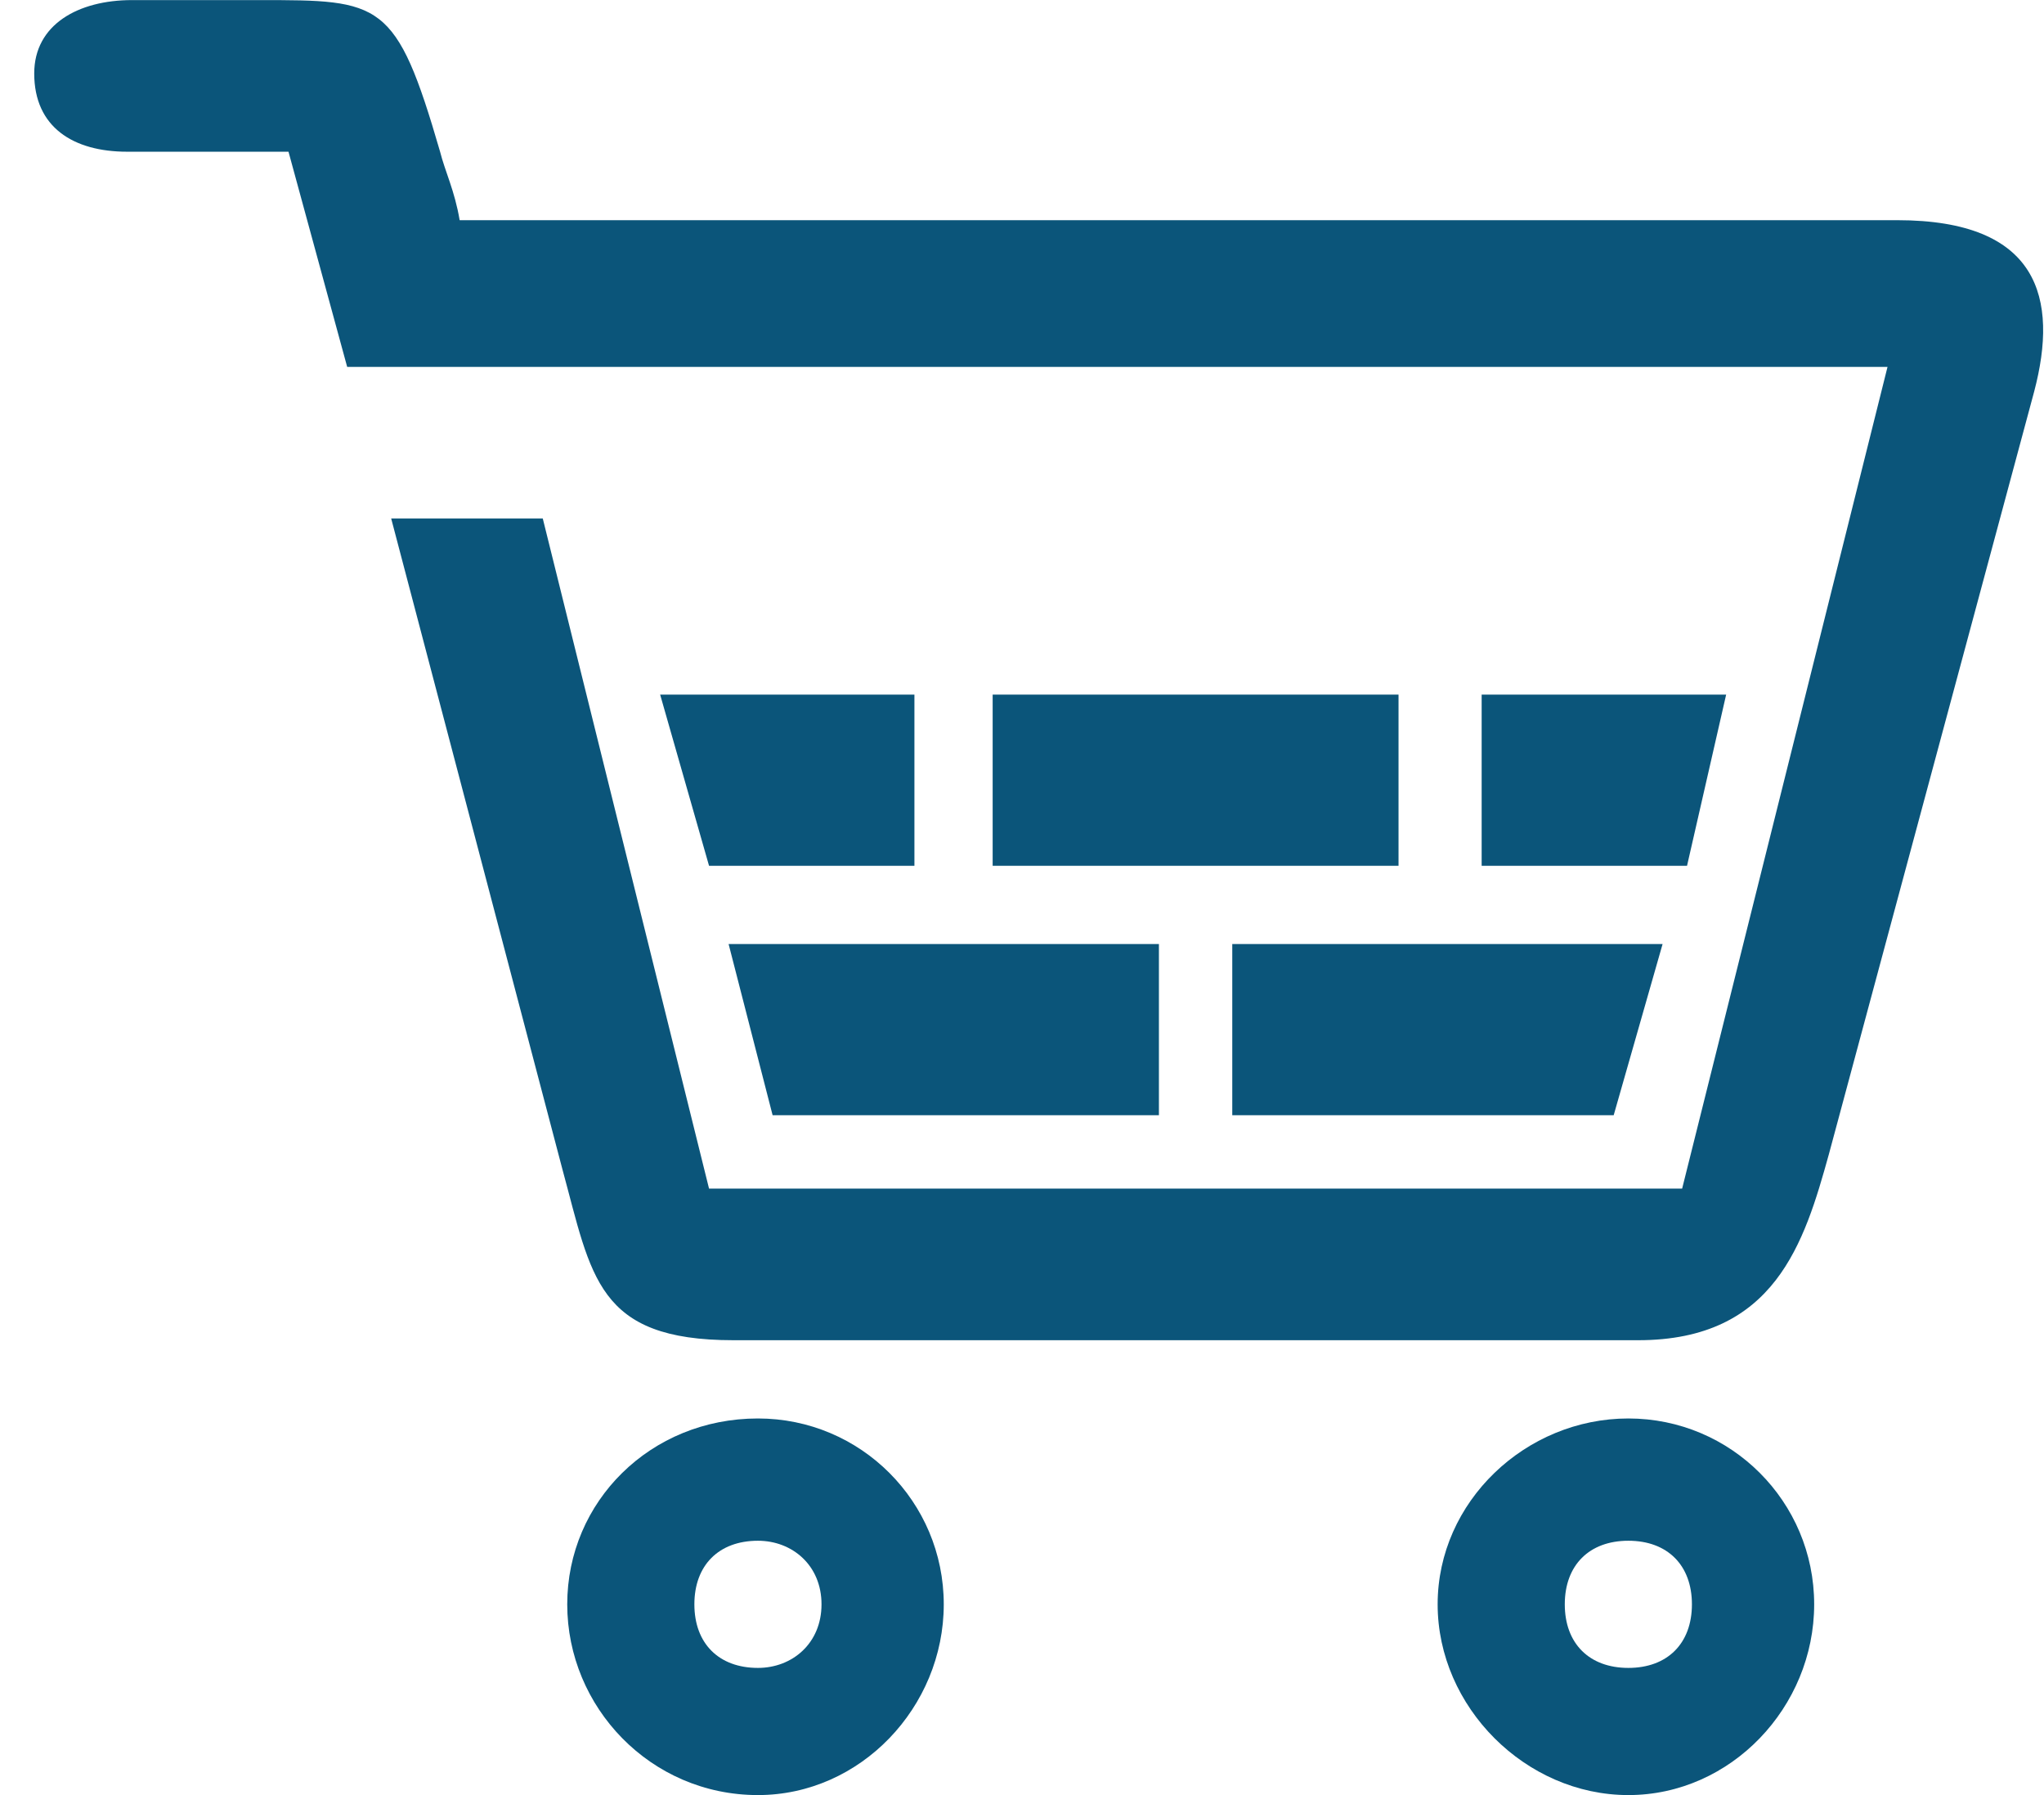
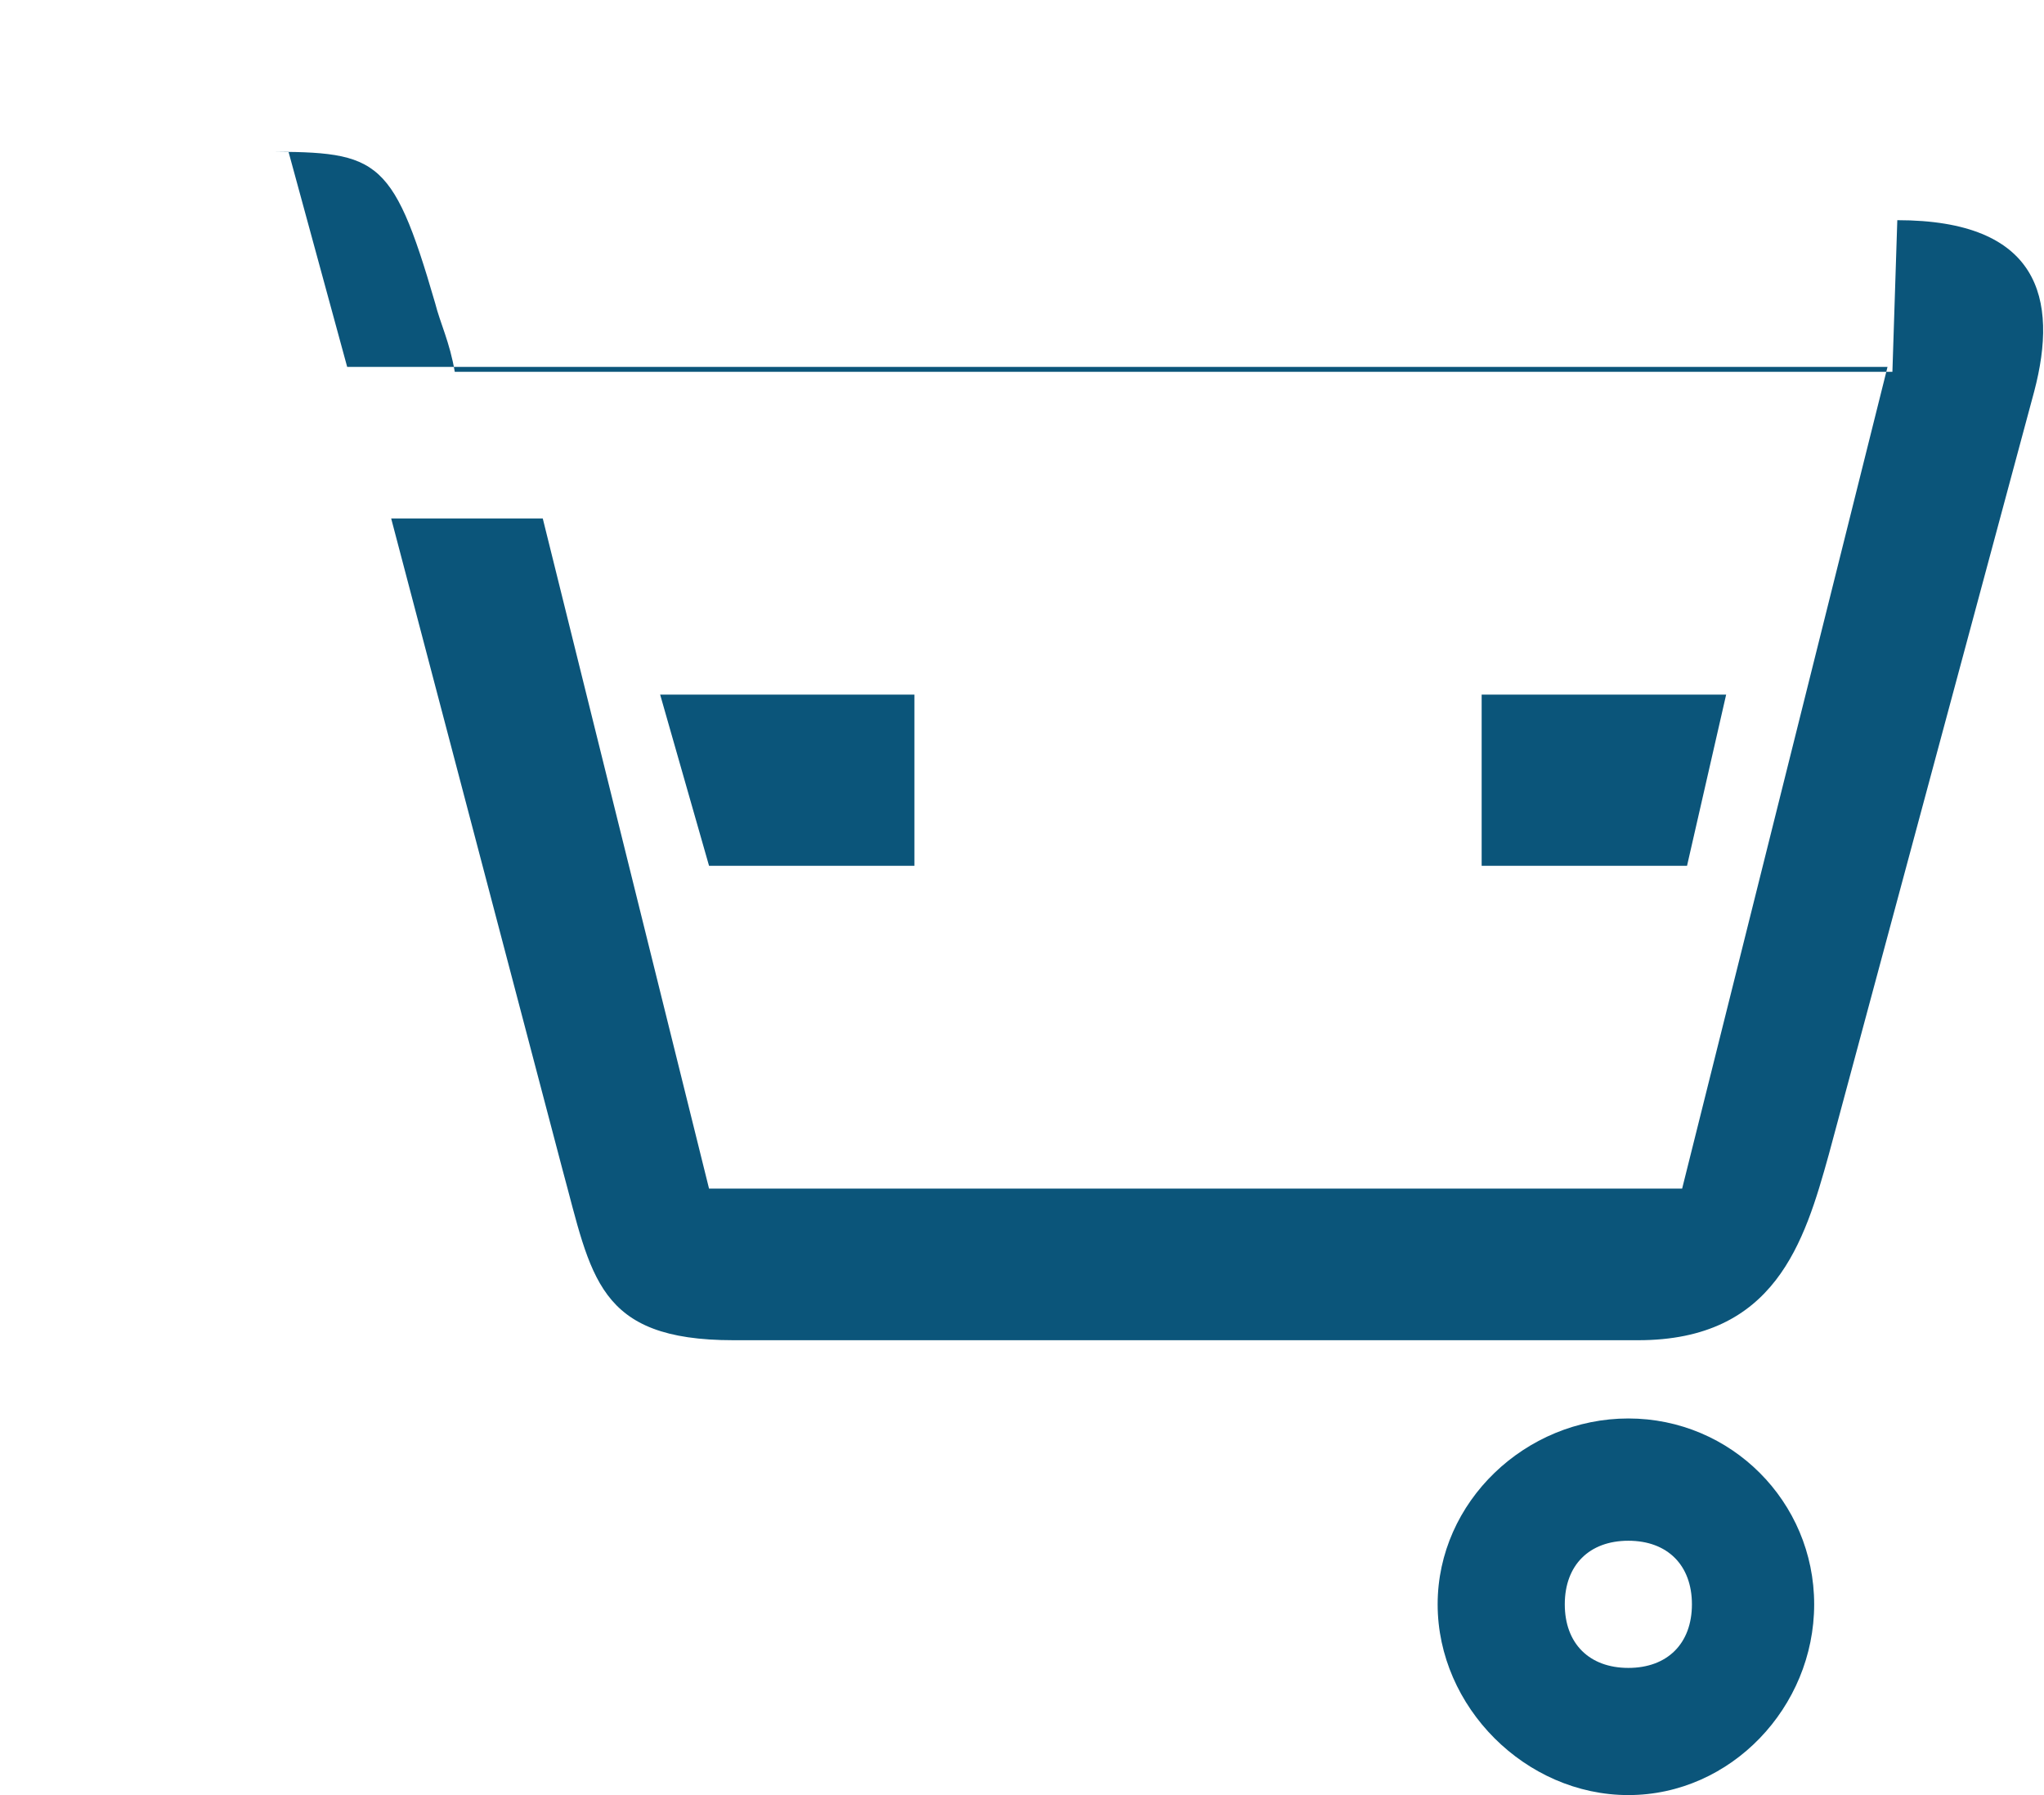
<svg xmlns="http://www.w3.org/2000/svg" xml:space="preserve" width="1.583in" height="1.39in" version="1.1" style="shape-rendering:geometricPrecision; text-rendering:geometricPrecision; image-rendering:optimizeQuality; fill-rule:evenodd; clip-rule:evenodd" viewBox="0 0 418 367">
  <defs>
    <style type="text/css">
   
    .fil0 {fill:#0B557A}
   
  </style>
  </defs>
  <g id="Layer_x0020_1">
-     <path class="fil0" d="M155 290c21,0 38,17 38,38 0,21 -17,39 -38,39 -22,0 -39,-18 -39,-39 0,-21 17,-38 39,-38zm0 25c7,0 13,5 13,13 0,8 -6,13 -13,13 -8,0 -13,-5 -13,-13 0,-8 5,-13 13,-13z" />
-     <polygon class="fil0" points="203,142 286,142 286,177 245,177 244,177 203,177 " />
    <polygon class="fil0" points="353,142 345,177 303,177 303,142 " />
    <polygon class="fil0" points="187,142 187,177 145,177 135,142 " />
-     <polygon class="fil0" points="340,193 330,228 296,228 295,228 252,228 252,193 " />
-     <polygon class="fil0" points="237,193 237,228 158,228 149,193 " />
    <path class="fil0" d="M333 290c21,0 38,17 38,38 0,21 -17,39 -38,39 -21,0 -39,-18 -39,-39 0,-21 18,-38 39,-38zm0 25c8,0 13,5 13,13 0,8 -5,13 -13,13 -8,0 -13,-5 -13,-13 0,-8 5,-13 13,-13z" />
-     <path class="fil0" d="M388 45c29,0 33,16 28,35l-42 156c-5,18 -11,38 -39,38l-185 0c-28,0 -29,-13 -35,-35l-35 -133 31 0 34 137 199 0 42 -168 -168 0 -147 0 -12 -44 -33 0 0 0c-11,0 -19,-5 -19,-16 0,-10 9,-15 20,-15l-27 0 53 0c25,0 28,0 37,31 1,4 3,8 4,14l294 0z" />
+     <path class="fil0" d="M388 45c29,0 33,16 28,35l-42 156c-5,18 -11,38 -39,38l-185 0c-28,0 -29,-13 -35,-35l-35 -133 31 0 34 137 199 0 42 -168 -168 0 -147 0 -12 -44 -33 0 0 0l-27 0 53 0c25,0 28,0 37,31 1,4 3,8 4,14l294 0z" />
  </g>
</svg>